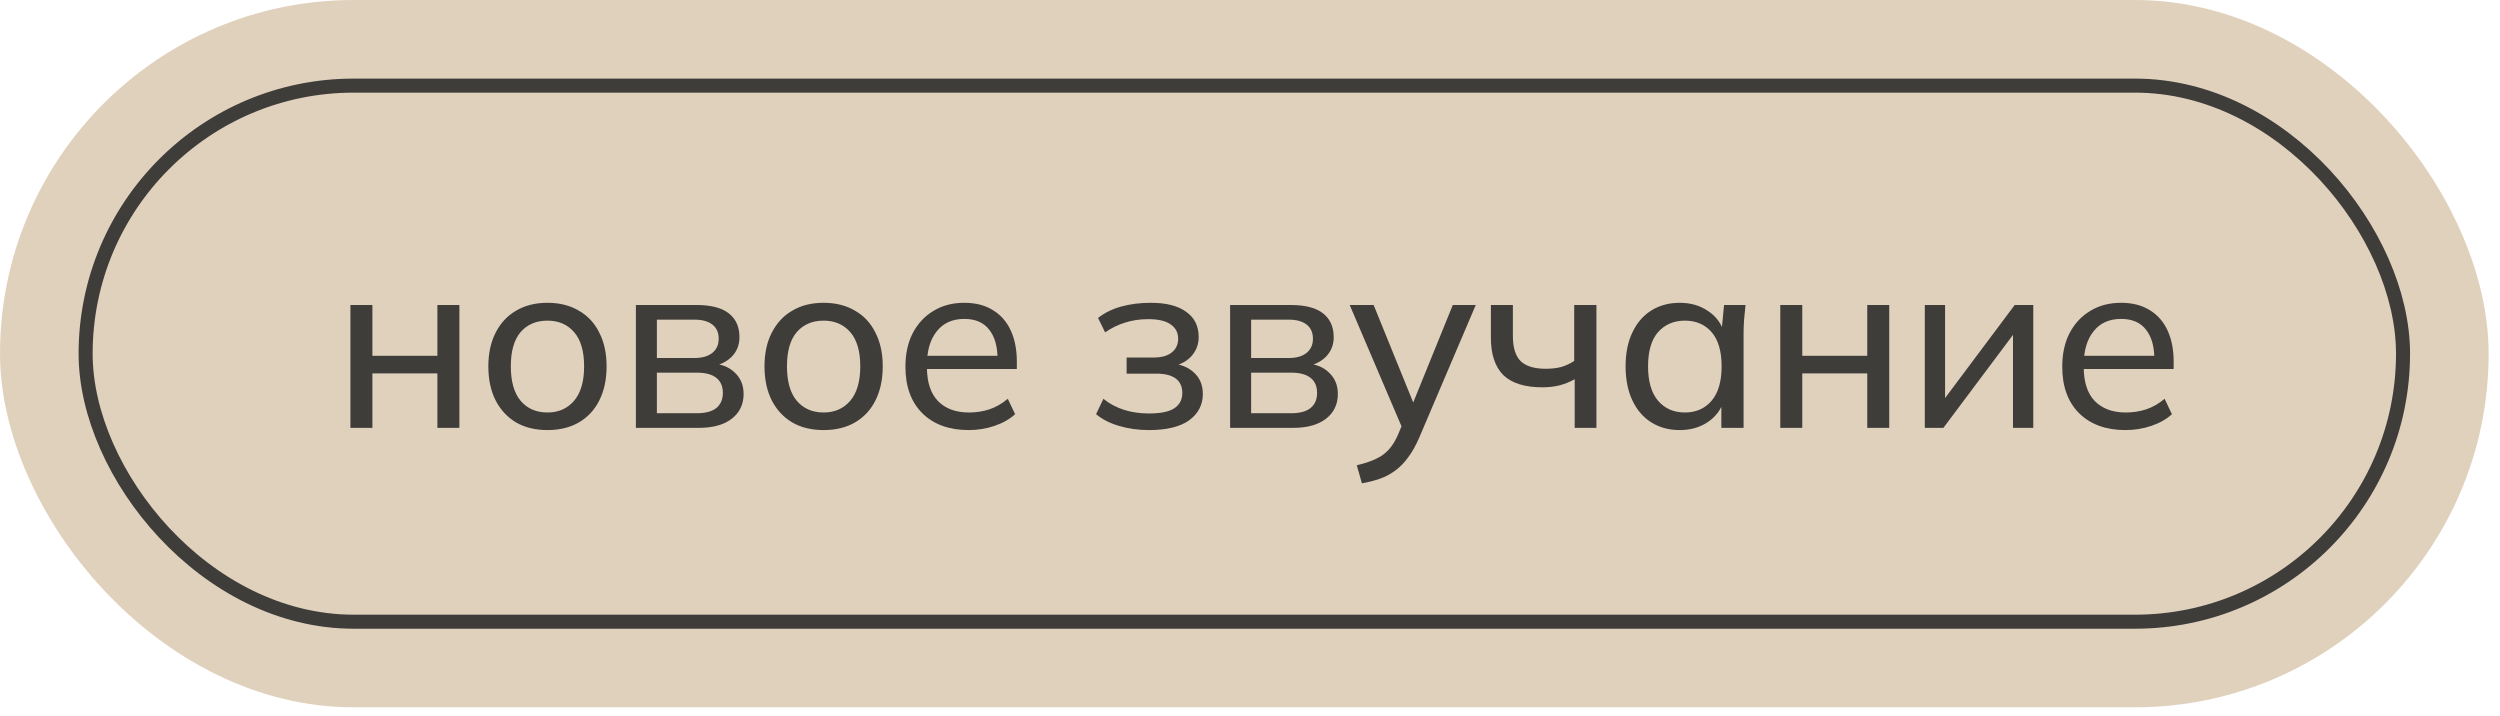
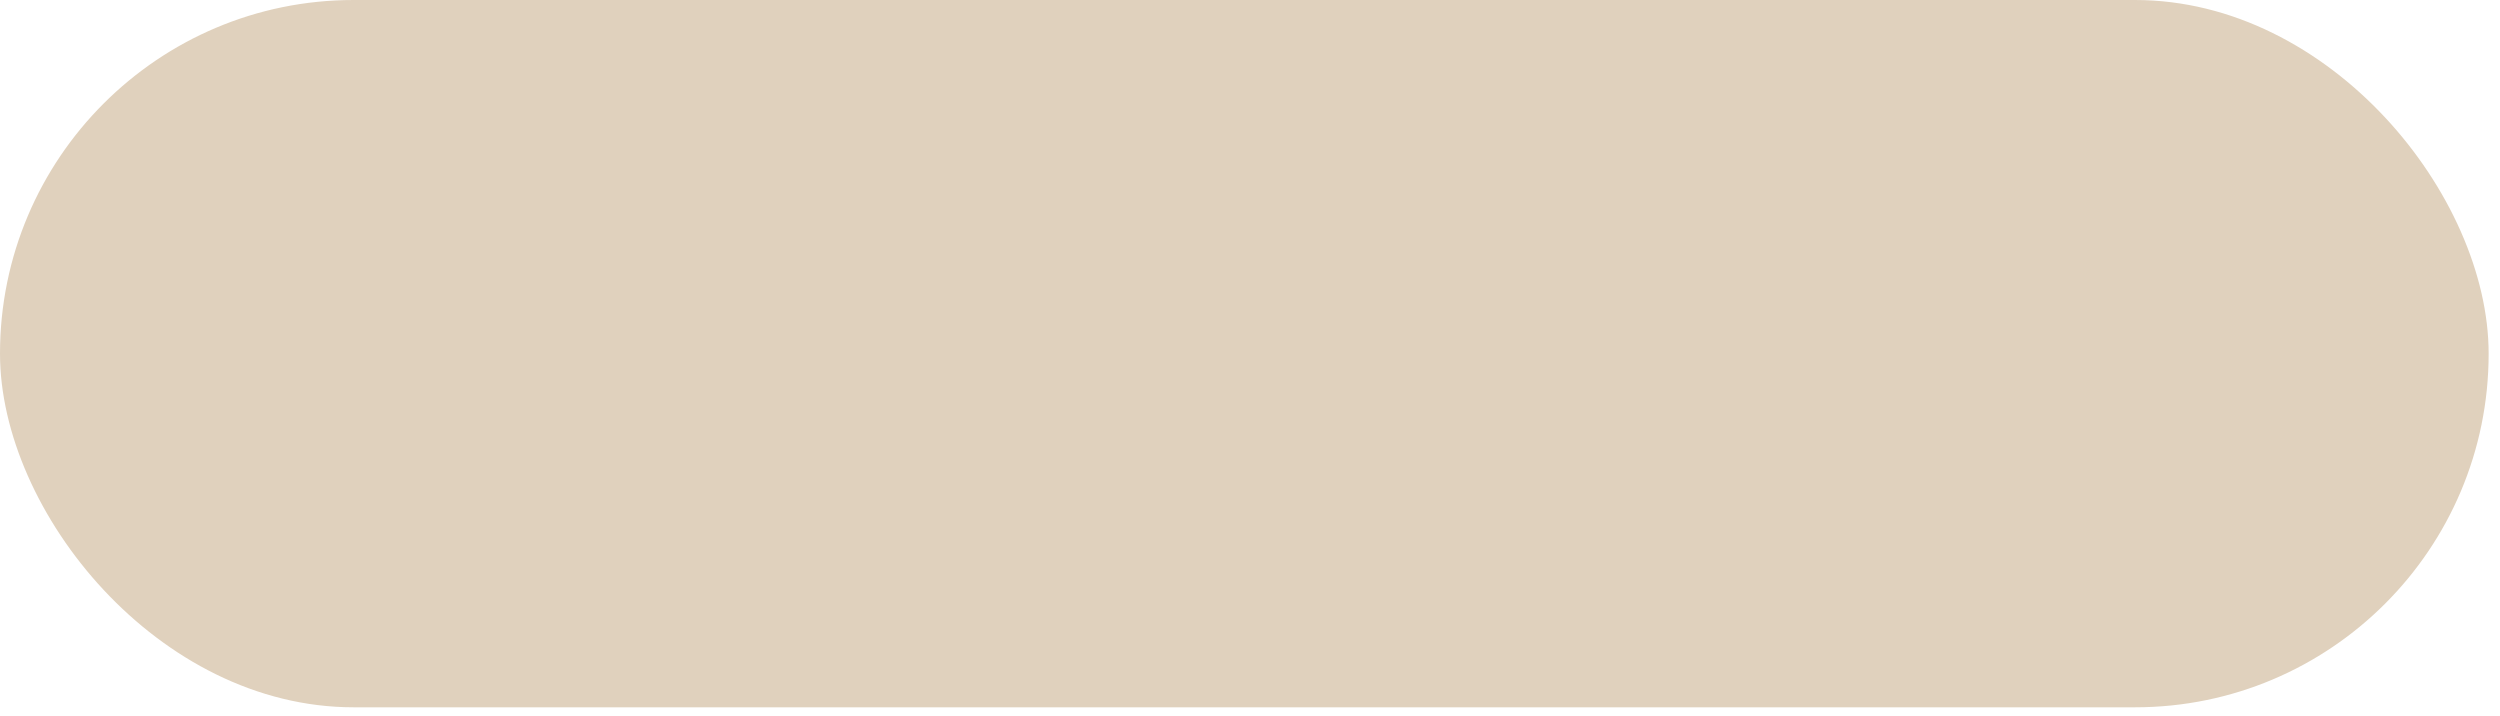
<svg xmlns="http://www.w3.org/2000/svg" width="178" height="51" viewBox="0 0 178 51" fill="none">
  <rect width="177.191" height="50.36" rx="25.18" fill="#E0D1BD" />
-   <rect x="6.096" y="6.096" width="165" height="38.169" rx="19.084" stroke="#262626" stroke-opacity="0.86" />
-   <path d="M24.95 30.465V21.716H26.515V25.334H31.142V21.716H32.708V30.465H31.142V26.586H26.515V30.465H24.95ZM38.979 30.621C38.121 30.621 37.379 30.442 36.753 30.082C36.127 29.711 35.64 29.189 35.292 28.517C34.944 27.832 34.77 27.021 34.77 26.081C34.77 25.154 34.944 24.354 35.292 23.681C35.64 22.997 36.127 22.475 36.753 22.116C37.379 21.745 38.121 21.559 38.979 21.559C39.837 21.559 40.58 21.745 41.206 22.116C41.844 22.475 42.331 22.997 42.667 23.681C43.015 24.354 43.189 25.154 43.189 26.081C43.189 27.021 43.015 27.832 42.667 28.517C42.331 29.189 41.844 29.711 41.206 30.082C40.58 30.442 39.837 30.621 38.979 30.621ZM38.979 29.369C39.768 29.369 40.4 29.091 40.875 28.534C41.351 27.977 41.589 27.16 41.589 26.081C41.589 25.003 41.351 24.191 40.875 23.646C40.4 23.101 39.768 22.829 38.979 22.829C38.179 22.829 37.541 23.101 37.066 23.646C36.602 24.191 36.37 25.003 36.37 26.081C36.37 27.16 36.602 27.977 37.066 28.534C37.541 29.091 38.179 29.369 38.979 29.369ZM45.275 30.465V21.716H49.588C50.62 21.716 51.386 21.913 51.884 22.307C52.395 22.701 52.65 23.27 52.65 24.012C52.65 24.568 52.458 25.038 52.076 25.421C51.693 25.792 51.194 26.018 50.58 26.099V25.873C51.31 25.896 51.884 26.11 52.302 26.516C52.731 26.911 52.945 27.421 52.945 28.047C52.945 28.789 52.661 29.381 52.093 29.821C51.536 30.25 50.754 30.465 49.745 30.465H45.275ZM46.77 29.421H49.641C50.232 29.421 50.684 29.299 50.997 29.056C51.31 28.801 51.467 28.441 51.467 27.977C51.467 27.502 51.31 27.143 50.997 26.899C50.684 26.655 50.232 26.534 49.641 26.534H46.77V29.421ZM46.77 25.49H49.449C49.994 25.49 50.417 25.368 50.719 25.125C51.02 24.881 51.171 24.545 51.171 24.116C51.171 23.675 51.02 23.339 50.719 23.107C50.417 22.875 49.994 22.759 49.449 22.759H46.77V25.49ZM58.642 30.621C57.783 30.621 57.041 30.442 56.415 30.082C55.789 29.711 55.302 29.189 54.954 28.517C54.606 27.832 54.432 27.021 54.432 26.081C54.432 25.154 54.606 24.354 54.954 23.681C55.302 22.997 55.789 22.475 56.415 22.116C57.041 21.745 57.783 21.559 58.642 21.559C59.5 21.559 60.242 21.745 60.868 22.116C61.506 22.475 61.993 22.997 62.329 23.681C62.677 24.354 62.851 25.154 62.851 26.081C62.851 27.021 62.677 27.832 62.329 28.517C61.993 29.189 61.506 29.711 60.868 30.082C60.242 30.442 59.5 30.621 58.642 30.621ZM58.642 29.369C59.43 29.369 60.062 29.091 60.538 28.534C61.013 27.977 61.251 27.16 61.251 26.081C61.251 25.003 61.013 24.191 60.538 23.646C60.062 23.101 59.43 22.829 58.642 22.829C57.841 22.829 57.204 23.101 56.728 23.646C56.264 24.191 56.032 25.003 56.032 26.081C56.032 27.16 56.264 27.977 56.728 28.534C57.204 29.091 57.841 29.369 58.642 29.369ZM68.972 30.621C67.581 30.621 66.479 30.221 65.667 29.421C64.867 28.621 64.467 27.519 64.467 26.116C64.467 25.189 64.641 24.389 64.989 23.716C65.348 23.032 65.841 22.504 66.467 22.133C67.094 21.75 67.824 21.559 68.659 21.559C69.459 21.559 70.138 21.733 70.694 22.081C71.251 22.417 71.674 22.898 71.964 23.525C72.254 24.151 72.399 24.893 72.399 25.751V26.273H65.702V25.334H71.32L71.025 25.56C71.025 24.655 70.822 23.954 70.416 23.455C70.022 22.956 69.436 22.707 68.659 22.707C67.813 22.707 67.157 23.003 66.694 23.594C66.23 24.174 65.998 24.968 65.998 25.977V26.134C65.998 27.201 66.259 28.006 66.781 28.552C67.314 29.096 68.05 29.369 68.99 29.369C69.511 29.369 69.998 29.294 70.451 29.143C70.903 28.992 71.338 28.743 71.755 28.395L72.277 29.491C71.883 29.85 71.39 30.129 70.799 30.326C70.219 30.523 69.61 30.621 68.972 30.621ZM81.815 30.621C81.049 30.621 80.336 30.523 79.675 30.326C79.014 30.129 78.469 29.85 78.04 29.491L78.562 28.395C78.991 28.743 79.478 29.004 80.023 29.178C80.568 29.352 81.16 29.439 81.797 29.439C82.632 29.439 83.235 29.317 83.606 29.073C83.989 28.818 84.18 28.453 84.18 27.977C84.18 27.525 84.024 27.183 83.711 26.951C83.398 26.719 82.94 26.603 82.337 26.603H80.215V25.455H82.145C82.69 25.455 83.114 25.339 83.415 25.107C83.728 24.864 83.885 24.533 83.885 24.116C83.885 23.687 83.711 23.351 83.363 23.107C83.015 22.852 82.482 22.724 81.763 22.724C81.16 22.724 80.609 22.806 80.11 22.968C79.612 23.119 79.136 23.351 78.684 23.664L78.18 22.637C78.655 22.266 79.212 21.994 79.849 21.82C80.487 21.646 81.183 21.559 81.937 21.559C83.038 21.559 83.879 21.774 84.459 22.203C85.05 22.62 85.346 23.217 85.346 23.994C85.346 24.539 85.16 25.009 84.789 25.403C84.418 25.786 83.925 26.018 83.311 26.099V25.873C84.007 25.908 84.569 26.122 84.998 26.516C85.427 26.899 85.642 27.409 85.642 28.047C85.642 28.824 85.317 29.45 84.668 29.926C84.018 30.39 83.067 30.621 81.815 30.621ZM87.584 30.465V21.716H91.898C92.93 21.716 93.696 21.913 94.194 22.307C94.704 22.701 94.96 23.27 94.96 24.012C94.96 24.568 94.768 25.038 94.386 25.421C94.003 25.792 93.504 26.018 92.89 26.099V25.873C93.62 25.896 94.194 26.11 94.612 26.516C95.041 26.911 95.255 27.421 95.255 28.047C95.255 28.789 94.971 29.381 94.403 29.821C93.846 30.25 93.064 30.465 92.055 30.465H87.584ZM89.08 29.421H91.95C92.542 29.421 92.994 29.299 93.307 29.056C93.62 28.801 93.777 28.441 93.777 27.977C93.777 27.502 93.62 27.143 93.307 26.899C92.994 26.655 92.542 26.534 91.95 26.534H89.08V29.421ZM89.08 25.49H91.759C92.304 25.49 92.727 25.368 93.029 25.125C93.33 24.881 93.481 24.545 93.481 24.116C93.481 23.675 93.33 23.339 93.029 23.107C92.727 22.875 92.304 22.759 91.759 22.759H89.08V25.49ZM96.968 34.413L96.603 33.126C97.148 32.999 97.6 32.848 97.96 32.674C98.319 32.512 98.621 32.297 98.864 32.03C99.108 31.764 99.322 31.427 99.508 31.021L99.943 29.978L99.908 30.639L96.099 21.716H97.803L100.847 29.212H100.395L103.439 21.716H105.074L101.056 31.143C100.812 31.711 100.546 32.187 100.256 32.569C99.977 32.952 99.67 33.265 99.334 33.509C99.009 33.752 98.65 33.944 98.255 34.083C97.861 34.222 97.432 34.332 96.968 34.413ZM112.118 30.465V27.003C111.781 27.189 111.422 27.334 111.039 27.438C110.656 27.531 110.251 27.577 109.822 27.577C108.569 27.577 107.641 27.288 107.038 26.708C106.447 26.116 106.151 25.229 106.151 24.046V21.716H107.717V23.925C107.717 24.748 107.902 25.345 108.273 25.716C108.656 26.076 109.248 26.256 110.048 26.256C110.453 26.256 110.819 26.215 111.143 26.134C111.468 26.041 111.781 25.896 112.083 25.699V21.716H113.666V30.465H112.118ZM119.603 30.621C118.838 30.621 118.165 30.442 117.586 30.082C117.006 29.723 116.553 29.201 116.229 28.517C115.904 27.832 115.742 27.021 115.742 26.081C115.742 25.142 115.904 24.336 116.229 23.664C116.553 22.98 117.006 22.458 117.586 22.098C118.165 21.739 118.838 21.559 119.603 21.559C120.38 21.559 121.053 21.756 121.621 22.15C122.201 22.533 122.583 23.061 122.769 23.733H122.56L122.752 21.716H124.282C124.248 22.064 124.213 22.411 124.178 22.759C124.155 23.107 124.143 23.449 124.143 23.785V30.465H122.56V28.465H122.752C122.566 29.125 122.183 29.653 121.604 30.047C121.035 30.43 120.369 30.621 119.603 30.621ZM119.969 29.369C120.757 29.369 121.389 29.091 121.865 28.534C122.34 27.977 122.578 27.16 122.578 26.081C122.578 25.003 122.34 24.191 121.865 23.646C121.389 23.101 120.757 22.829 119.969 22.829C119.18 22.829 118.542 23.101 118.055 23.646C117.58 24.191 117.342 25.003 117.342 26.081C117.342 27.16 117.58 27.977 118.055 28.534C118.531 29.091 119.168 29.369 119.969 29.369ZM126.756 30.465V21.716H128.321V25.334H132.948V21.716H134.514V30.465H132.948V26.586H128.321V30.465H126.756ZM137.046 30.465V21.716H138.489V28.969H138.02L143.447 21.716H144.769V30.465H143.325V23.194H143.812L138.368 30.465H137.046ZM151.337 30.621C149.945 30.621 148.844 30.221 148.032 29.421C147.232 28.621 146.832 27.519 146.832 26.116C146.832 25.189 147.006 24.389 147.354 23.716C147.713 23.032 148.206 22.504 148.832 22.133C149.458 21.75 150.189 21.559 151.024 21.559C151.824 21.559 152.502 21.733 153.059 22.081C153.615 22.417 154.039 22.898 154.329 23.525C154.619 24.151 154.764 24.893 154.764 25.751V26.273H148.067V25.334H153.685L153.389 25.56C153.389 24.655 153.186 23.954 152.781 23.455C152.386 22.956 151.801 22.707 151.024 22.707C150.177 22.707 149.522 23.003 149.058 23.594C148.594 24.174 148.362 24.968 148.362 25.977V26.134C148.362 27.201 148.623 28.006 149.145 28.552C149.679 29.096 150.415 29.369 151.354 29.369C151.876 29.369 152.363 29.294 152.815 29.143C153.268 28.992 153.702 28.743 154.12 28.395L154.642 29.491C154.247 29.85 153.755 30.129 153.163 30.326C152.583 30.523 151.975 30.621 151.337 30.621Z" fill="#262626" fill-opacity="0.86" />
</svg>